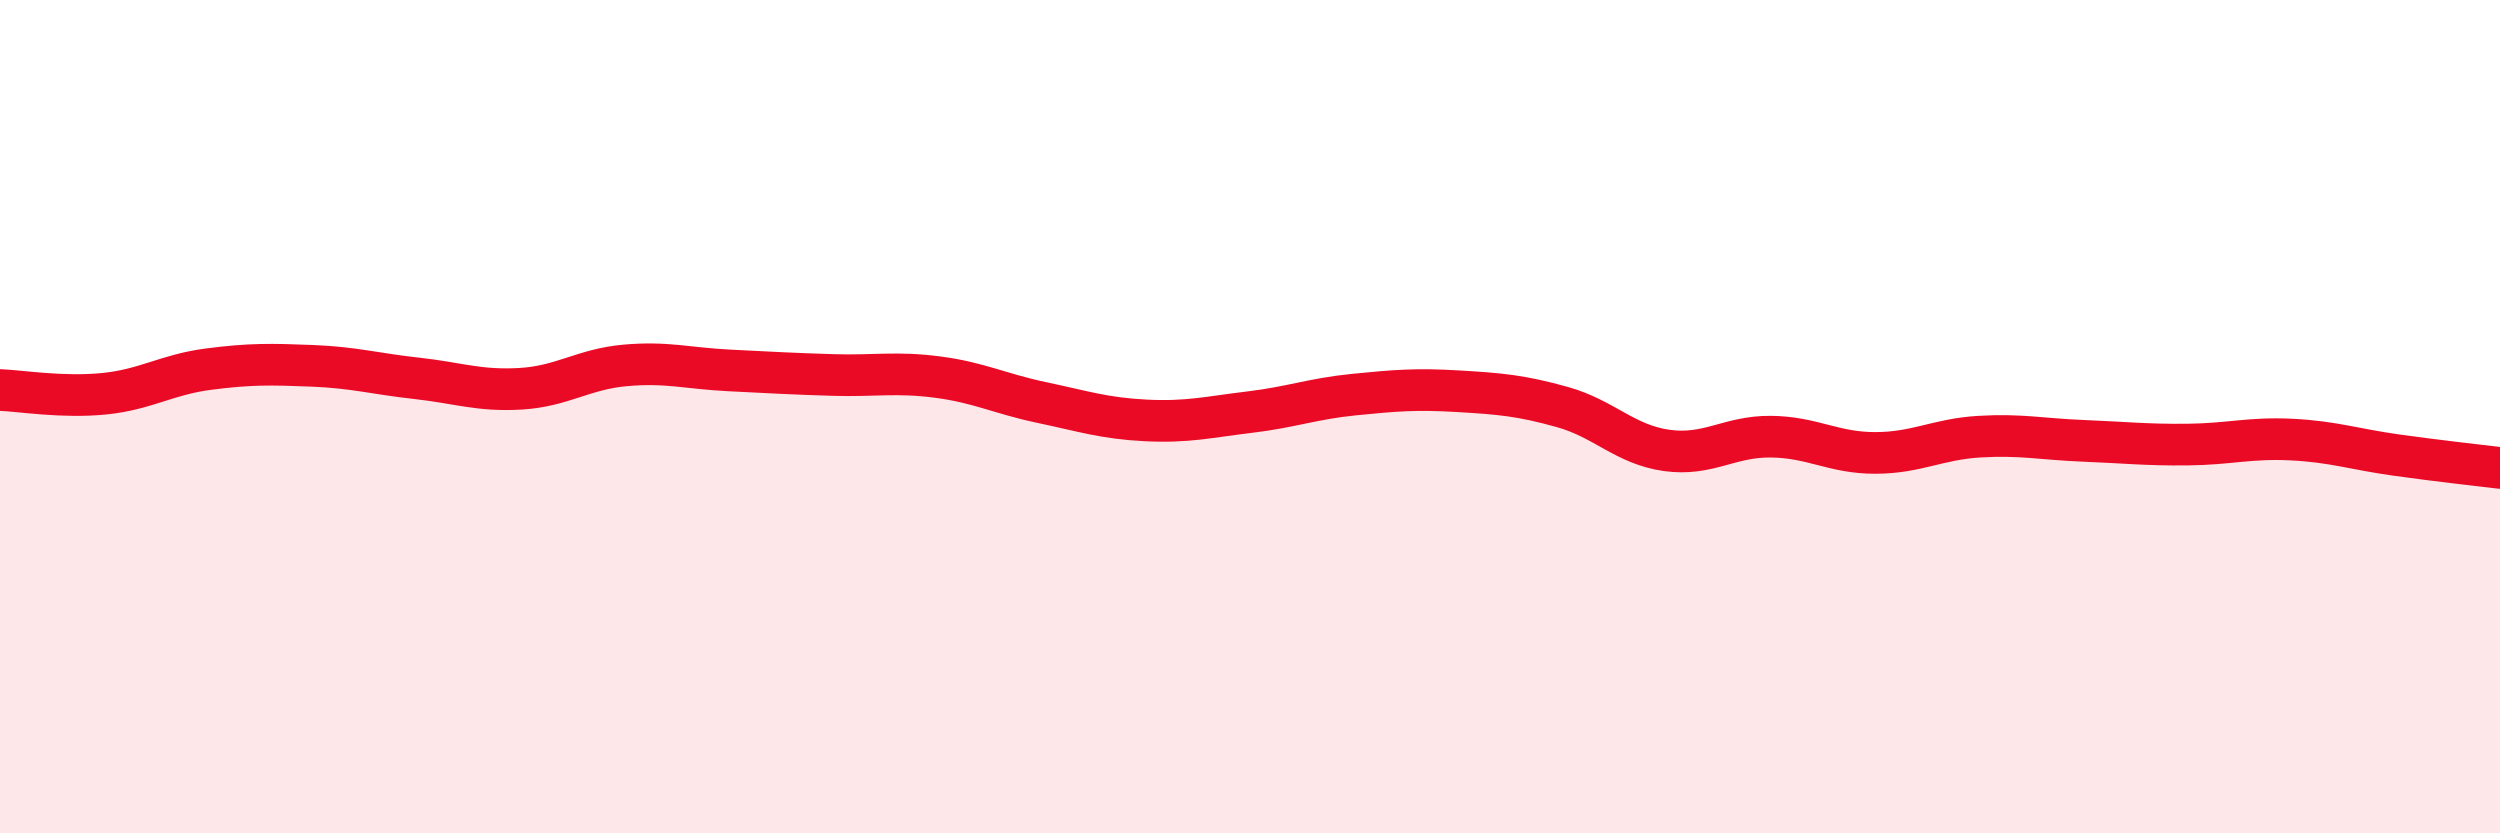
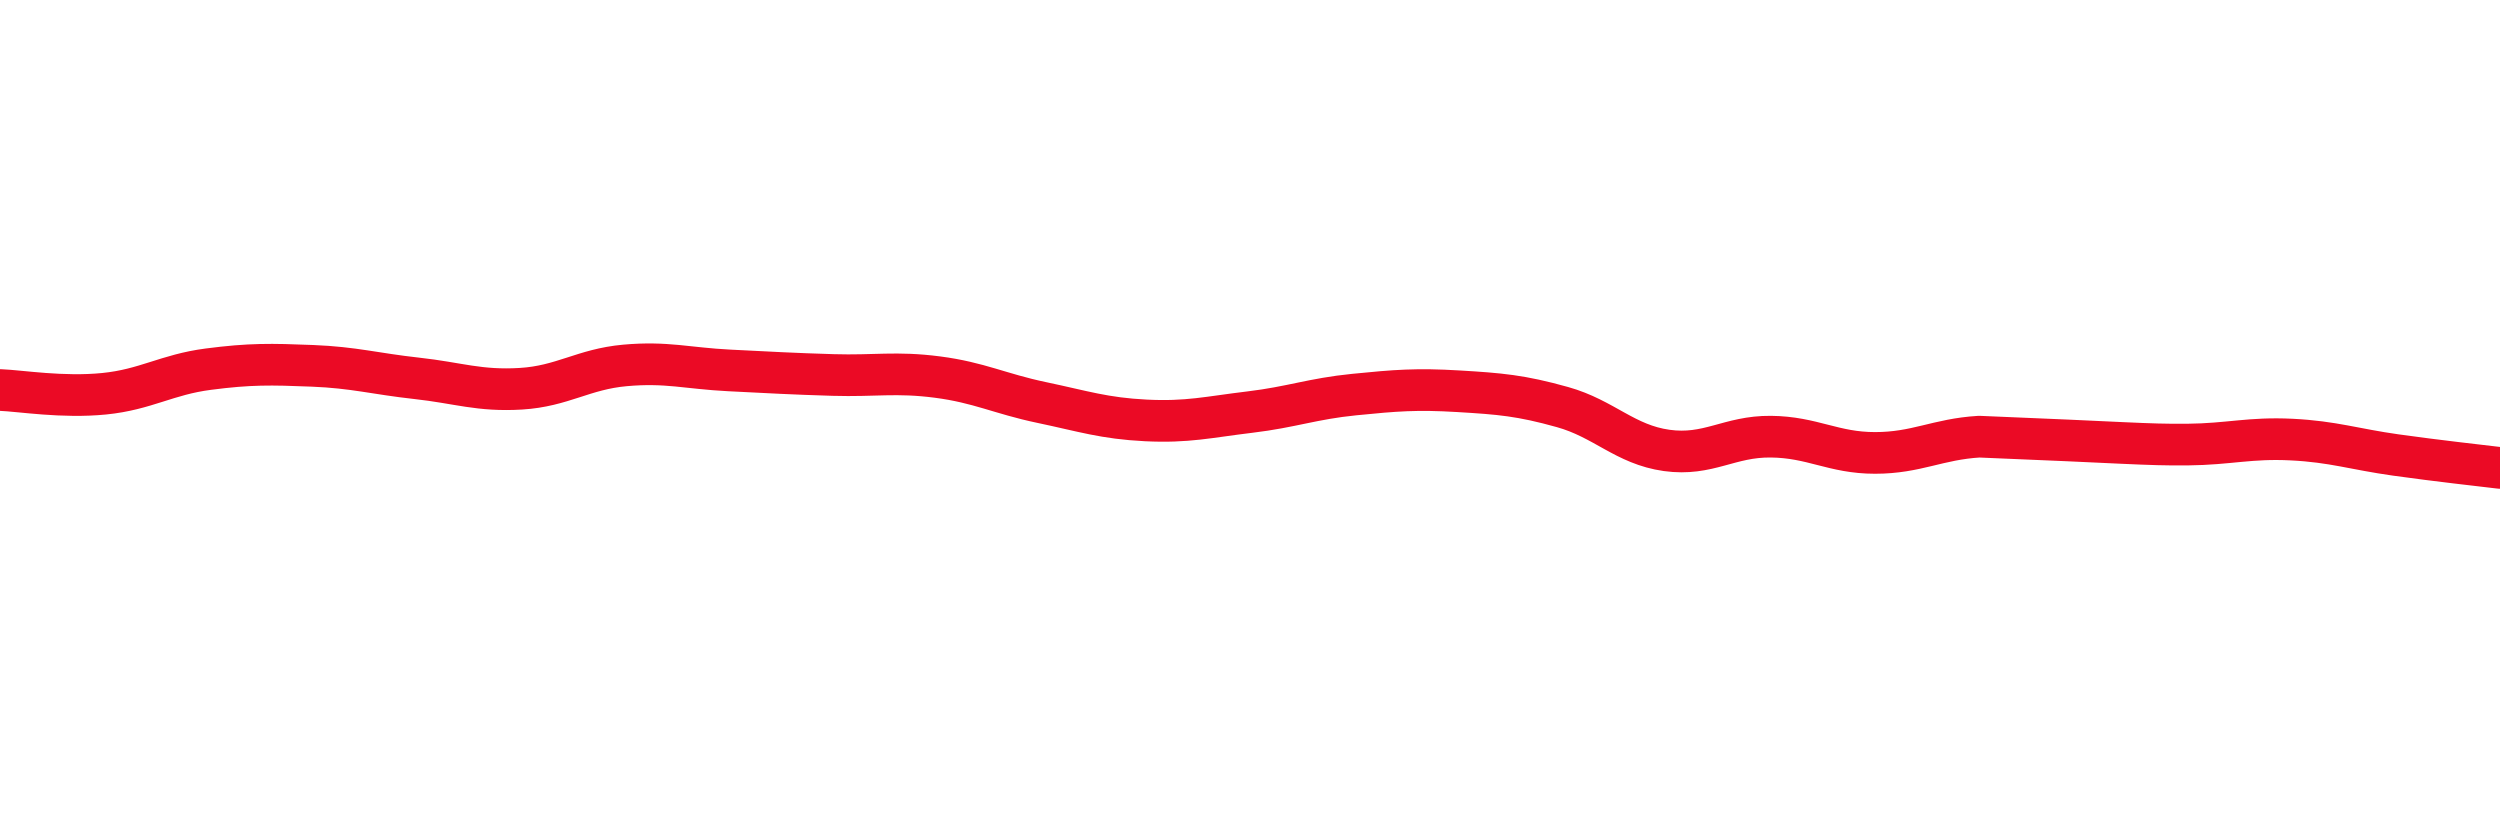
<svg xmlns="http://www.w3.org/2000/svg" width="60" height="20" viewBox="0 0 60 20">
-   <path d="M 0,9.36 C 0.5,9.38 1.5,9.55 2.5,9.45 C 3.5,9.35 4,8.99 5,8.86 C 6,8.73 6.5,8.74 7.5,8.78 C 8.5,8.82 9,8.97 10,9.08 C 11,9.19 11.5,9.39 12.5,9.33 C 13.5,9.27 14,8.86 15,8.77 C 16,8.68 16.5,8.84 17.5,8.89 C 18.5,8.94 19,8.97 20,9 C 21,9.03 21.5,8.92 22.5,9.05 C 23.5,9.18 24,9.45 25,9.66 C 26,9.87 26.5,10.04 27.5,10.09 C 28.5,10.14 29,10.01 30,9.89 C 31,9.77 31.5,9.57 32.5,9.47 C 33.5,9.37 34,9.33 35,9.39 C 36,9.45 36.5,9.49 37.5,9.77 C 38.5,10.05 39,10.67 40,10.81 C 41,10.95 41.5,10.47 42.5,10.48 C 43.5,10.49 44,10.87 45,10.87 C 46,10.87 46.5,10.54 47.5,10.48 C 48.5,10.42 49,10.54 50,10.58 C 51,10.62 51.5,10.68 52.5,10.67 C 53.5,10.66 54,10.5 55,10.55 C 56,10.6 56.5,10.78 57.5,10.92 C 58.5,11.06 59.5,11.17 60,11.23L60 20L0 20Z" fill="#EB0A25" opacity="0.1" stroke-linecap="round" stroke-linejoin="round" />
-   <path d="M 0,9.36 C 0.5,9.38 1.5,9.55 2.5,9.45 C 3.5,9.35 4,8.99 5,8.86 C 6,8.73 6.5,8.74 7.5,8.78 C 8.5,8.82 9,8.97 10,9.08 C 11,9.19 11.5,9.39 12.5,9.33 C 13.5,9.27 14,8.86 15,8.77 C 16,8.68 16.5,8.84 17.5,8.89 C 18.5,8.94 19,8.97 20,9 C 21,9.03 21.5,8.92 22.5,9.05 C 23.5,9.18 24,9.45 25,9.66 C 26,9.87 26.5,10.04 27.5,10.09 C 28.5,10.14 29,10.01 30,9.89 C 31,9.77 31.5,9.57 32.5,9.47 C 33.5,9.37 34,9.33 35,9.39 C 36,9.45 36.5,9.49 37.5,9.77 C 38.5,10.05 39,10.67 40,10.81 C 41,10.95 41.5,10.47 42.5,10.48 C 43.5,10.49 44,10.87 45,10.87 C 46,10.87 46.5,10.54 47.5,10.48 C 48.5,10.42 49,10.54 50,10.58 C 51,10.62 51.5,10.68 52.5,10.67 C 53.5,10.66 54,10.5 55,10.55 C 56,10.6 56.5,10.78 57.5,10.92 C 58.5,11.06 59.5,11.17 60,11.23" stroke="#EB0A25" stroke-width="1" fill="none" stroke-linecap="round" stroke-linejoin="round" />
+   <path d="M 0,9.36 C 0.5,9.38 1.5,9.55 2.5,9.45 C 3.5,9.35 4,8.99 5,8.86 C 6,8.73 6.5,8.74 7.5,8.78 C 8.5,8.82 9,8.97 10,9.08 C 11,9.19 11.5,9.39 12.5,9.33 C 13.5,9.27 14,8.86 15,8.77 C 16,8.68 16.5,8.84 17.5,8.89 C 18.5,8.94 19,8.97 20,9 C 21,9.03 21.5,8.92 22.5,9.05 C 23.5,9.18 24,9.45 25,9.66 C 26,9.87 26.5,10.04 27.5,10.09 C 28.5,10.14 29,10.01 30,9.89 C 31,9.77 31.5,9.57 32.5,9.47 C 33.5,9.37 34,9.33 35,9.39 C 36,9.45 36.5,9.49 37.5,9.77 C 38.5,10.05 39,10.67 40,10.81 C 41,10.95 41.5,10.47 42.5,10.48 C 43.5,10.49 44,10.87 45,10.87 C 46,10.87 46.5,10.54 47.5,10.48 C 51,10.62 51.5,10.68 52.5,10.67 C 53.5,10.66 54,10.5 55,10.55 C 56,10.6 56.5,10.78 57.5,10.92 C 58.5,11.06 59.5,11.17 60,11.23" stroke="#EB0A25" stroke-width="1" fill="none" stroke-linecap="round" stroke-linejoin="round" />
</svg>